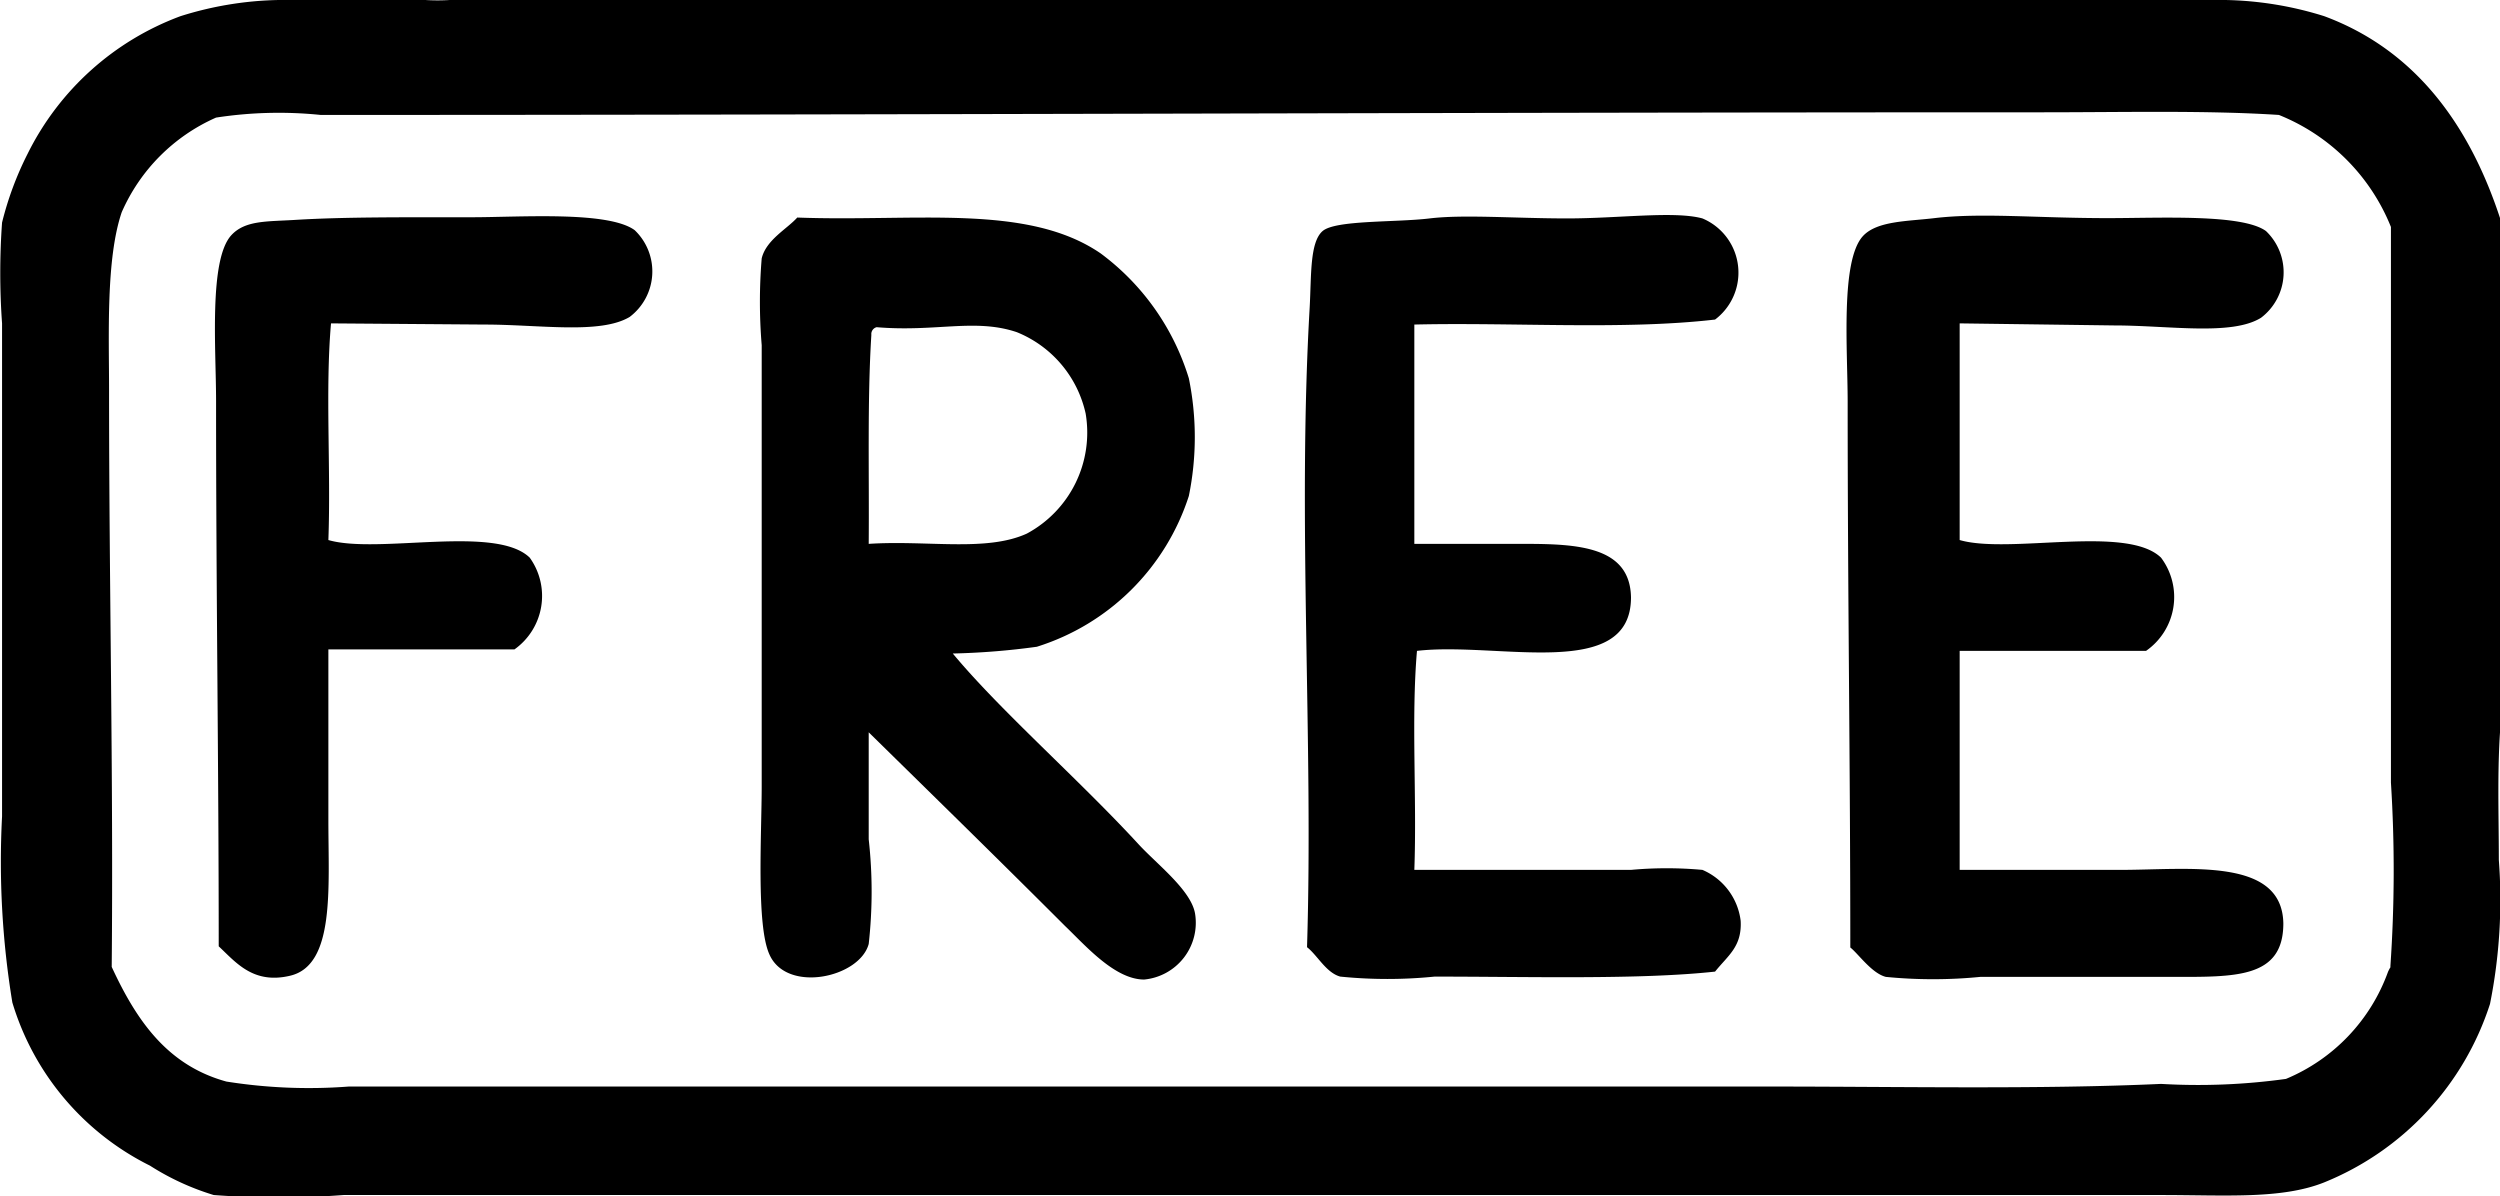
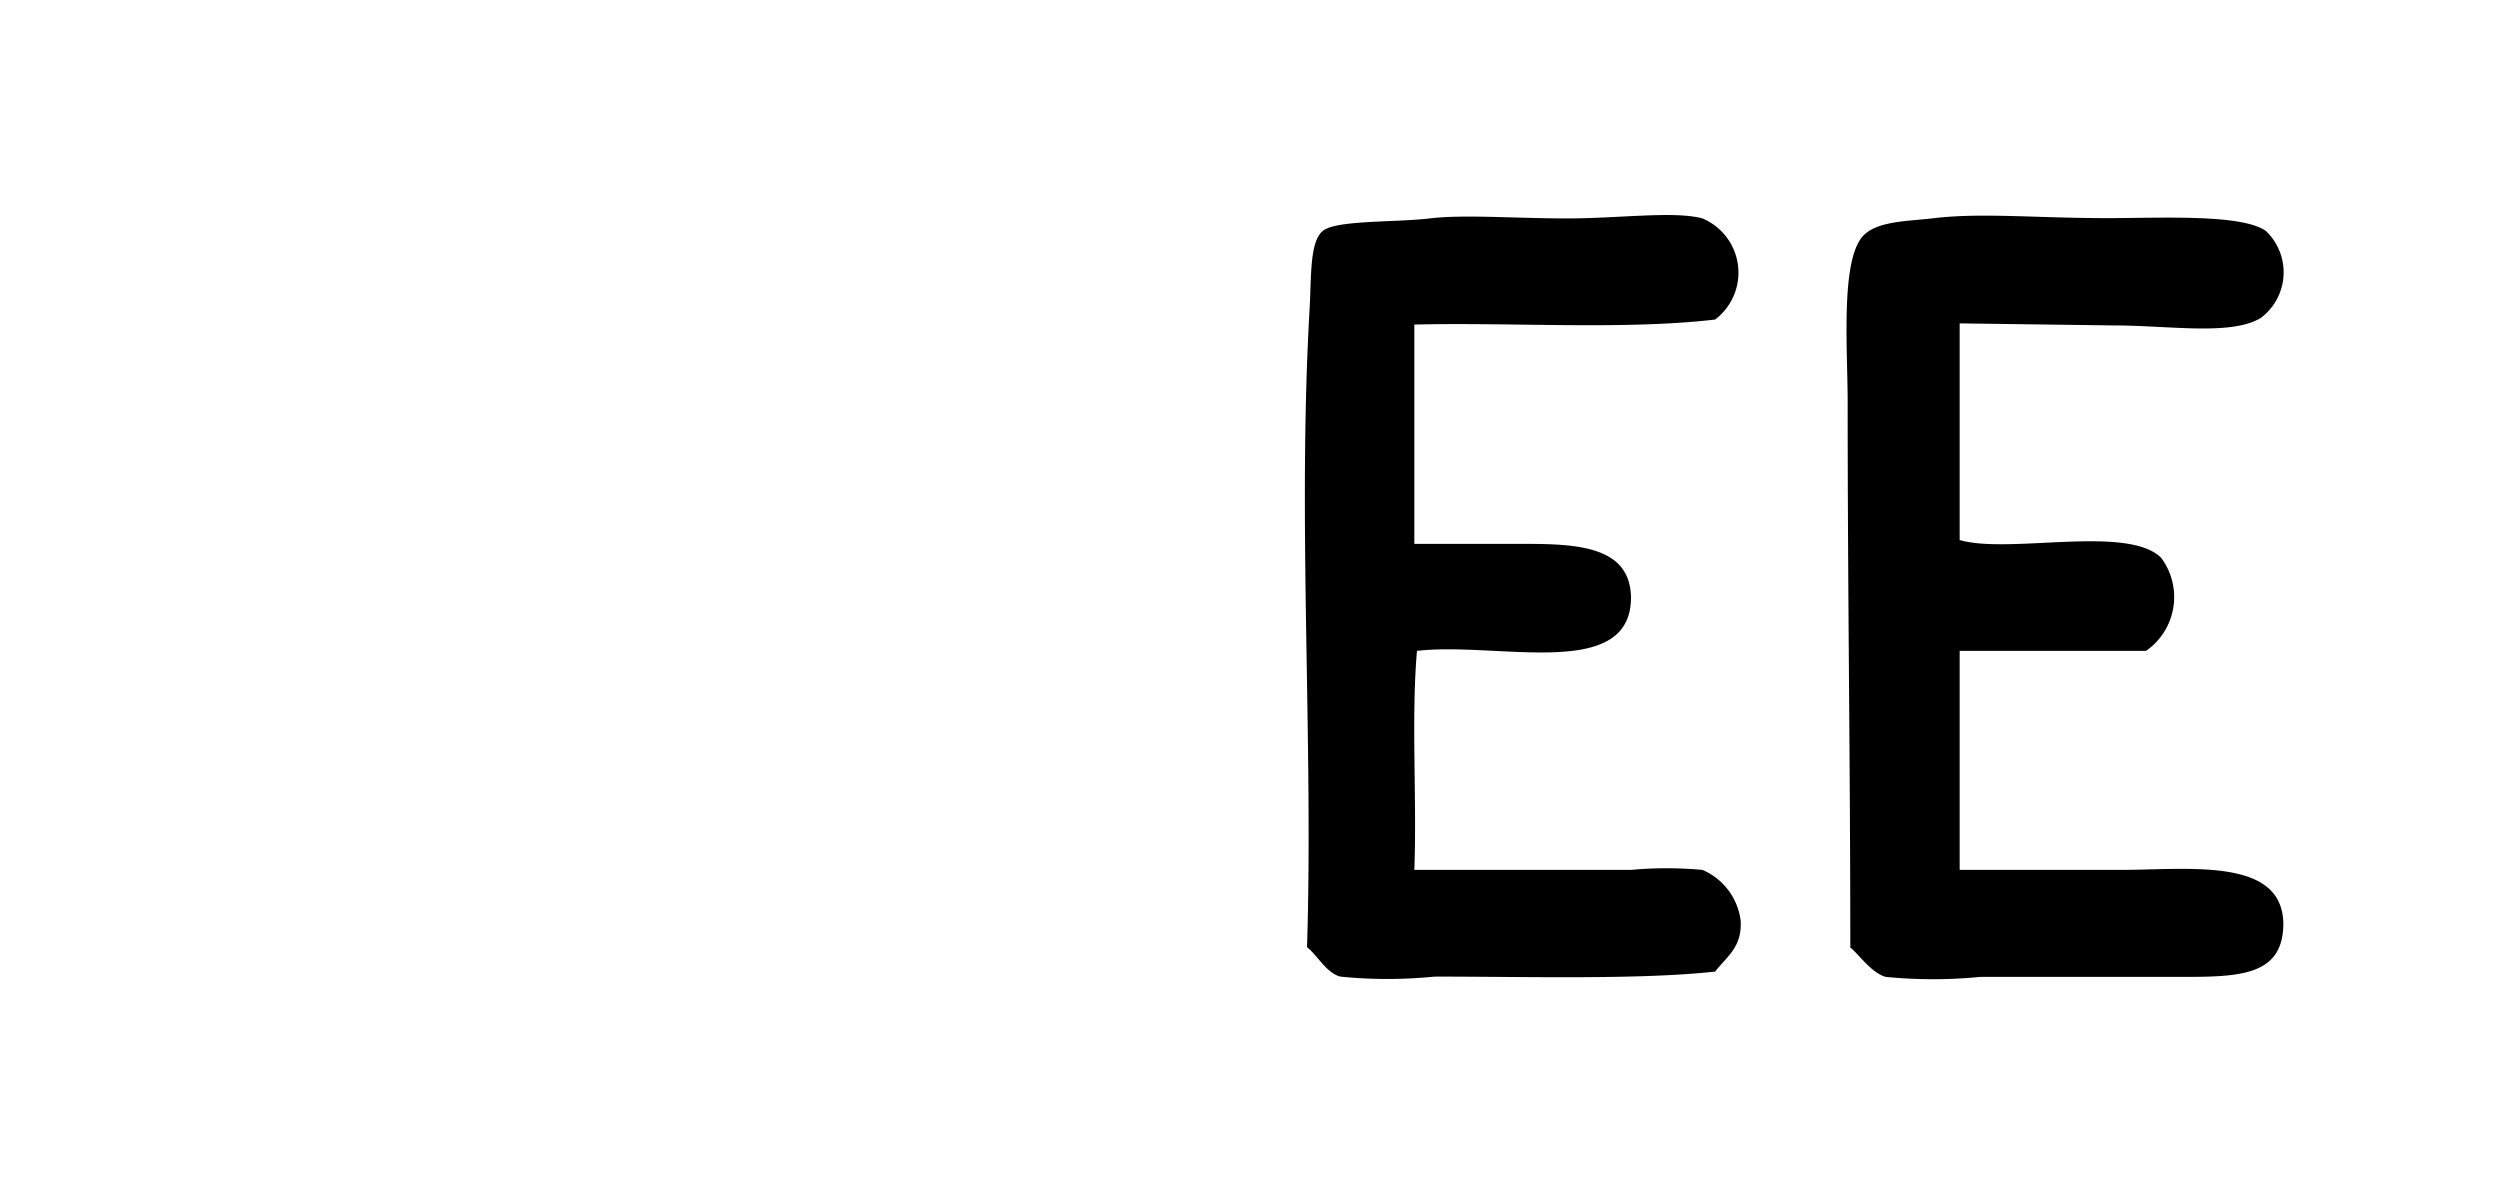
<svg xmlns="http://www.w3.org/2000/svg" viewBox="0 0 85.04 40.7">
  <title>Asset 1</title>
  <g id="Layer_2" data-name="Layer 2">
    <g id="Слой_1" data-name="Слой 1">
-       <path d="M11.26,11c-.2,2.28,0,4.94-.09,7.37,1.69.49,5.69-.53,6.85.6a2.23,2.23,0,0,1-.52,3.12H11.17v5.81c0,2.31.23,4.93-1.3,5.29-1.26.3-1.85-.46-2.43-1,0-6.17-.09-12-.09-18.55,0-1.77-.25-4.8.52-5.64.47-.51,1.21-.46,2.17-.52,1.65-.1,3.57-.09,6-.09,1.65,0,4.65-.22,5.55.44a1.94,1.94,0,0,1-.17,2.95c-1,.6-3.07.26-4.94.26Z" />
-       <path d="M32.41,22.23c1.62,1.95,4.29,4.28,6.33,6.5.63.68,1.77,1.55,1.91,2.34a1.94,1.94,0,0,1-1.73,2.25c-1,0-2-1.16-2.69-1.82-2.27-2.27-4.46-4.41-6.68-6.59v3.64a16,16,0,0,1,0,3.56c-.31,1.15-2.8,1.69-3.38.35-.45-1-.26-4.1-.26-5.72v-15a17.91,17.91,0,0,1,0-2.95c.15-.63.86-1,1.21-1.39,4,.15,7.83-.49,10.32,1.22a8.31,8.31,0,0,1,3,4.25,10,10,0,0,1,0,4A7.92,7.92,0,0,1,35.27,22,24.77,24.77,0,0,1,32.41,22.23ZM29.64,11.39c-.14,2.25-.07,4.73-.09,7.11,2-.13,4,.28,5.38-.35a3.9,3.9,0,0,0,2-4.08,3.89,3.89,0,0,0-2.34-2.77c-1.42-.48-2.75,0-4.77-.17A.24.24,0,0,0,29.64,11.39Z" />
      <path d="M58.34,10.87c-3.11.36-6.85.09-10.23.17V18.5c1.17,0,2.43,0,3.73,0,1.84,0,3.61.09,3.64,1.82,0,2.87-4.53,1.5-7.28,1.82-.2,2.31,0,5-.09,7.45h7.37a13.34,13.34,0,0,1,2.43,0,2.17,2.17,0,0,1,1.3,1.73c.05.88-.43,1.18-.87,1.73-2.56.28-6.38.17-9.54.17a16,16,0,0,1-3.21,0c-.48-.13-.78-.73-1.13-1,.22-7.09-.33-14.48.09-21.76.06-1.08,0-2.22.44-2.6s2.48-.29,3.64-.43,2.91,0,4.68,0,3.65-.26,4.6,0A2,2,0,0,1,58.34,10.87Z" />
      <path d="M66.66,11v7.37c1.69.49,5.69-.53,6.85.6A2.23,2.23,0,0,1,73,22.14H66.66v7.45h5.46c2.34,0,5.51-.44,5.55,1.82,0,1.88-1.64,1.82-3.81,1.82h-6.5a16.36,16.36,0,0,1-3.21,0c-.48-.12-.94-.79-1.21-1,0-6.17-.09-12-.09-18.56,0-1.77-.25-4.8.52-5.64.48-.52,1.52-.5,2.43-.61,1.61-.19,3.47,0,5.9,0,1.78,0,4.57-.15,5.38.44a1.94,1.94,0,0,1-.17,2.95c-1,.62-3.12.26-5,.26Z" />
-       <path d="M79.06.55A11.91,11.91,0,0,0,75.7,0H15.3a6.6,6.6,0,0,1-.83,0h-5A11.77,11.77,0,0,0,6.14.55,9.48,9.48,0,0,0,.94,5.23,11,11,0,0,0,.07,7.57,24.1,24.1,0,0,0,.07,11V27.77A29.57,29.57,0,0,0,.42,34.1,9.13,9.13,0,0,0,5.1,39.65a8.74,8.74,0,0,0,2.17,1,29.21,29.21,0,0,0,4.42,0H73.51c2.18,0,4.1.15,5.55-.43a9.79,9.79,0,0,0,5.64-6.07A18,18,0,0,0,85,29.25c0-1.63-.07-3.33.09-4.94V7.57C84,4.15,82.08,1.67,79.06.55Zm2.26,32.34a1.32,1.32,0,0,0-.09.17,6.24,6.24,0,0,1-3.47,3.64,21.69,21.69,0,0,1-4.25.17c-4.14.19-8.9.09-13.18.09H11.86a17.85,17.85,0,0,1-4.16-.17c-2-.55-3.05-2.06-3.9-3.9.06-6.45-.09-13-.09-19.6,0-1.89-.11-4.48.43-6.07A6.26,6.26,0,0,1,7.35,4a14,14,0,0,1,3.56-.09c19,0,39.26-.09,58.61-.09,2.67,0,5.56-.07,8,.09a6.86,6.86,0,0,1,3.81,3.81v18.9A47.42,47.42,0,0,1,81.31,32.89Z" />
    </g>
  </g>
</svg>